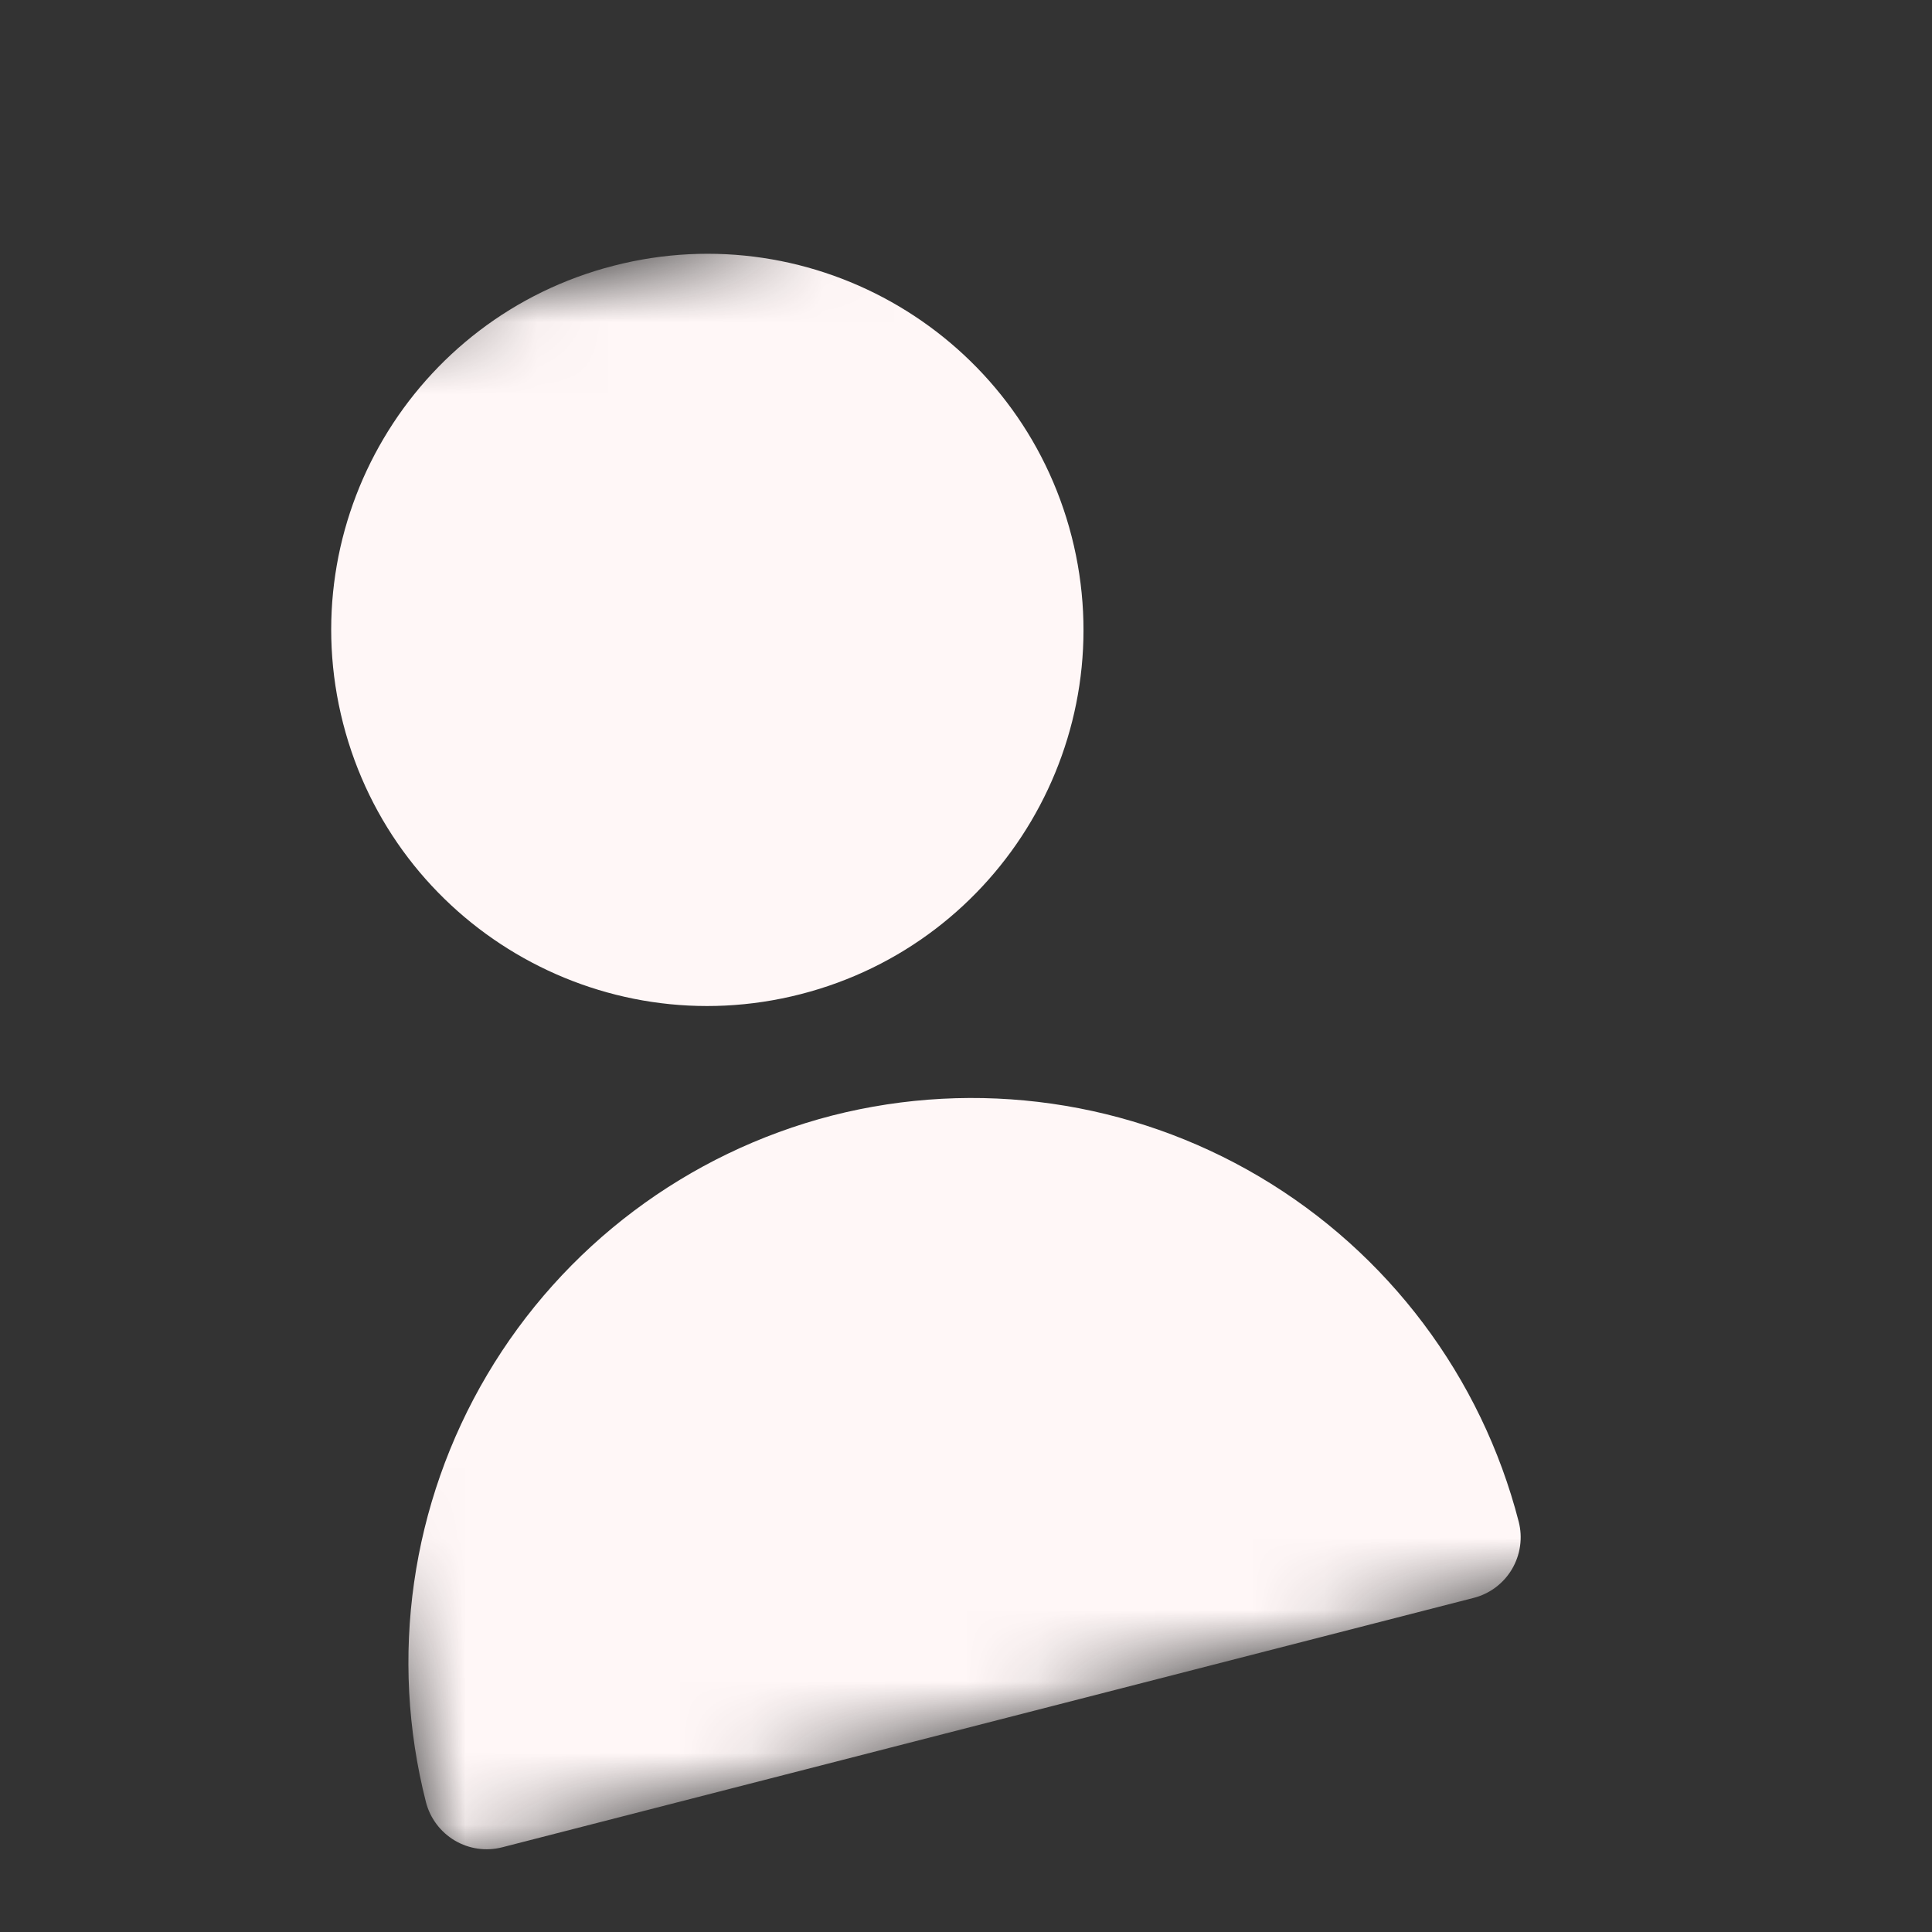
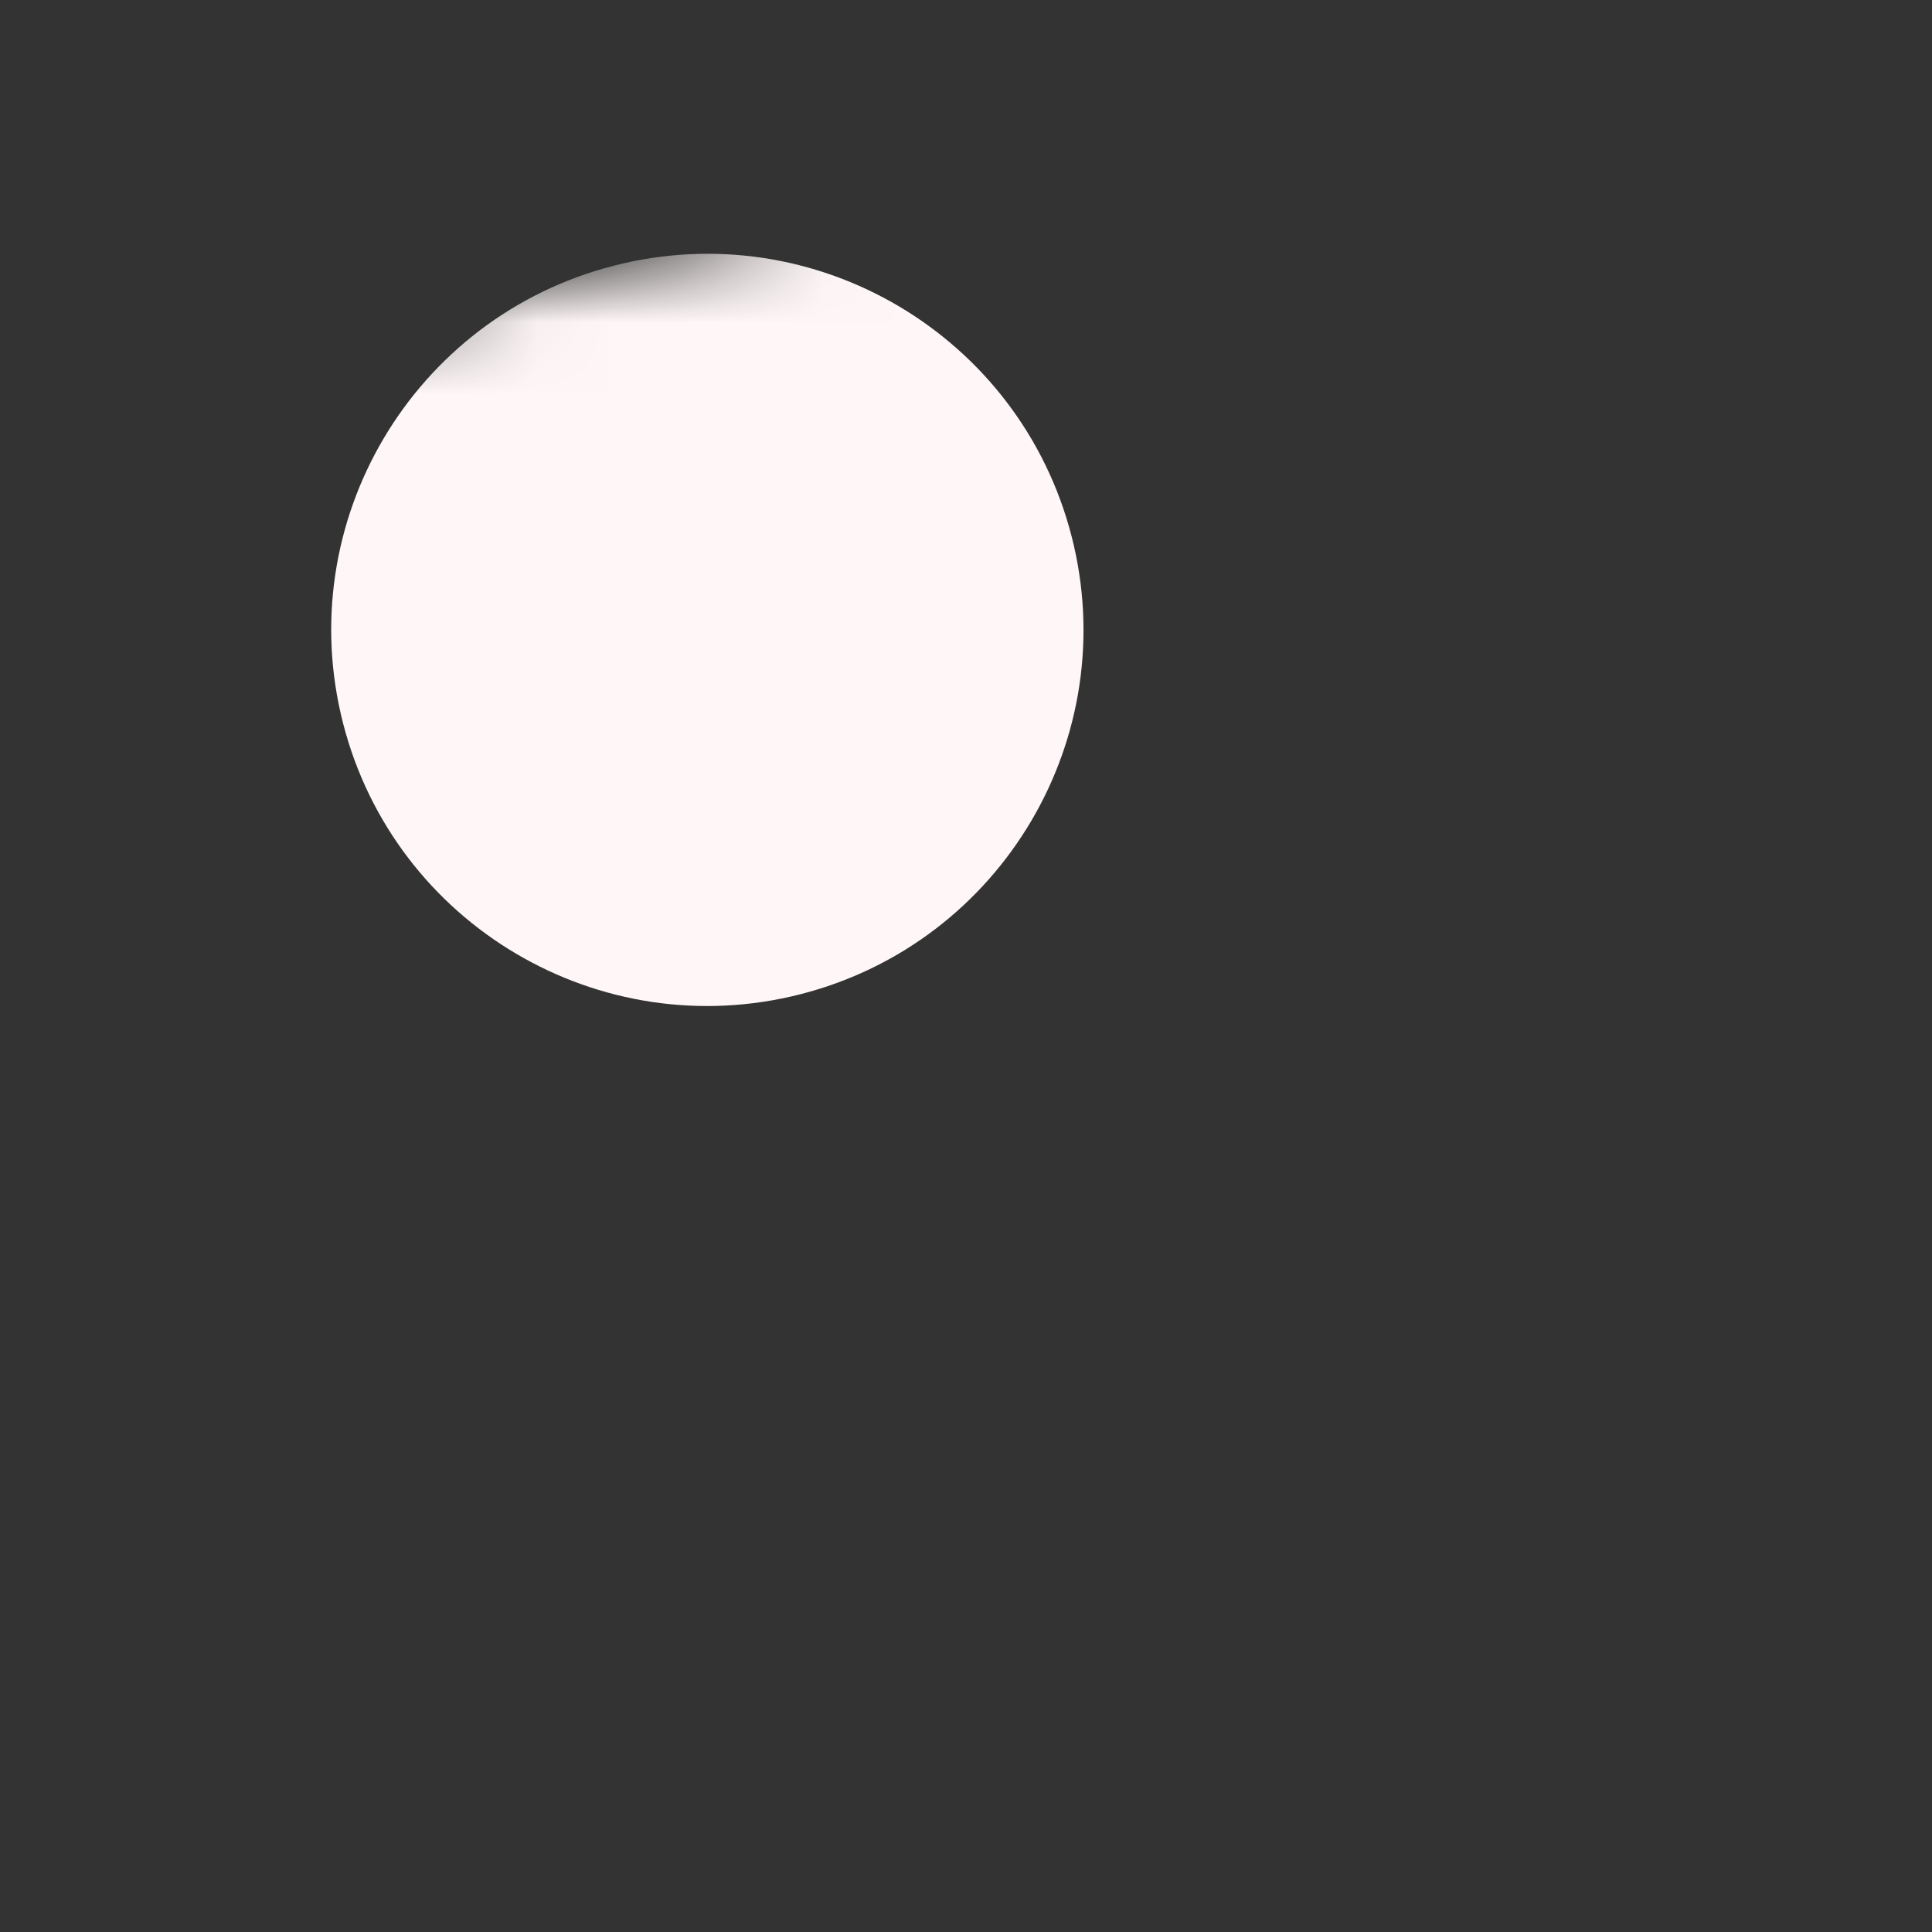
<svg xmlns="http://www.w3.org/2000/svg" width="27" height="27" viewBox="0 0 27 27" fill="none">
  <rect x="0" y="0" width="27" height="27" fill="#333333" stroke="none" />
  <mask id="mask0_152_703" style="mask-type:luminance" maskUnits="userSpaceOnUse" x="0" y="0" width="27" height="27">
-     <path d="M21.306 0.446L0.944 5.673L6.172 26.034L26.533 20.807L21.306 0.446Z" fill="white" />
+     <path d="M21.306 0.446L0.944 5.673L6.172 26.034L26.533 20.807L21.306 0.446" fill="white" />
  </mask>
  <g mask="url(#mask0_152_703)">
    <path d="M11.192 13.893C14.004 13.171 15.697 10.307 14.976 7.496C14.254 4.685 11.39 2.991 8.578 3.713C5.767 4.434 4.073 7.298 4.795 10.11C5.517 12.921 8.381 14.615 11.192 13.893Z" fill="#FFF7F7" />
-     <path d="M11.629 15.59C9.605 16.112 7.871 17.415 6.807 19.214C5.743 21.013 5.436 23.161 5.953 25.186C6.011 25.411 6.156 25.603 6.356 25.722C6.556 25.84 6.794 25.874 7.019 25.816L20.594 22.331C20.819 22.274 21.012 22.129 21.13 21.929C21.248 21.729 21.282 21.49 21.224 21.265C20.702 19.241 19.398 17.508 17.6 16.444C15.801 15.38 13.653 15.073 11.629 15.59Z" fill="#FFF7F7" />
  </g>
</svg>